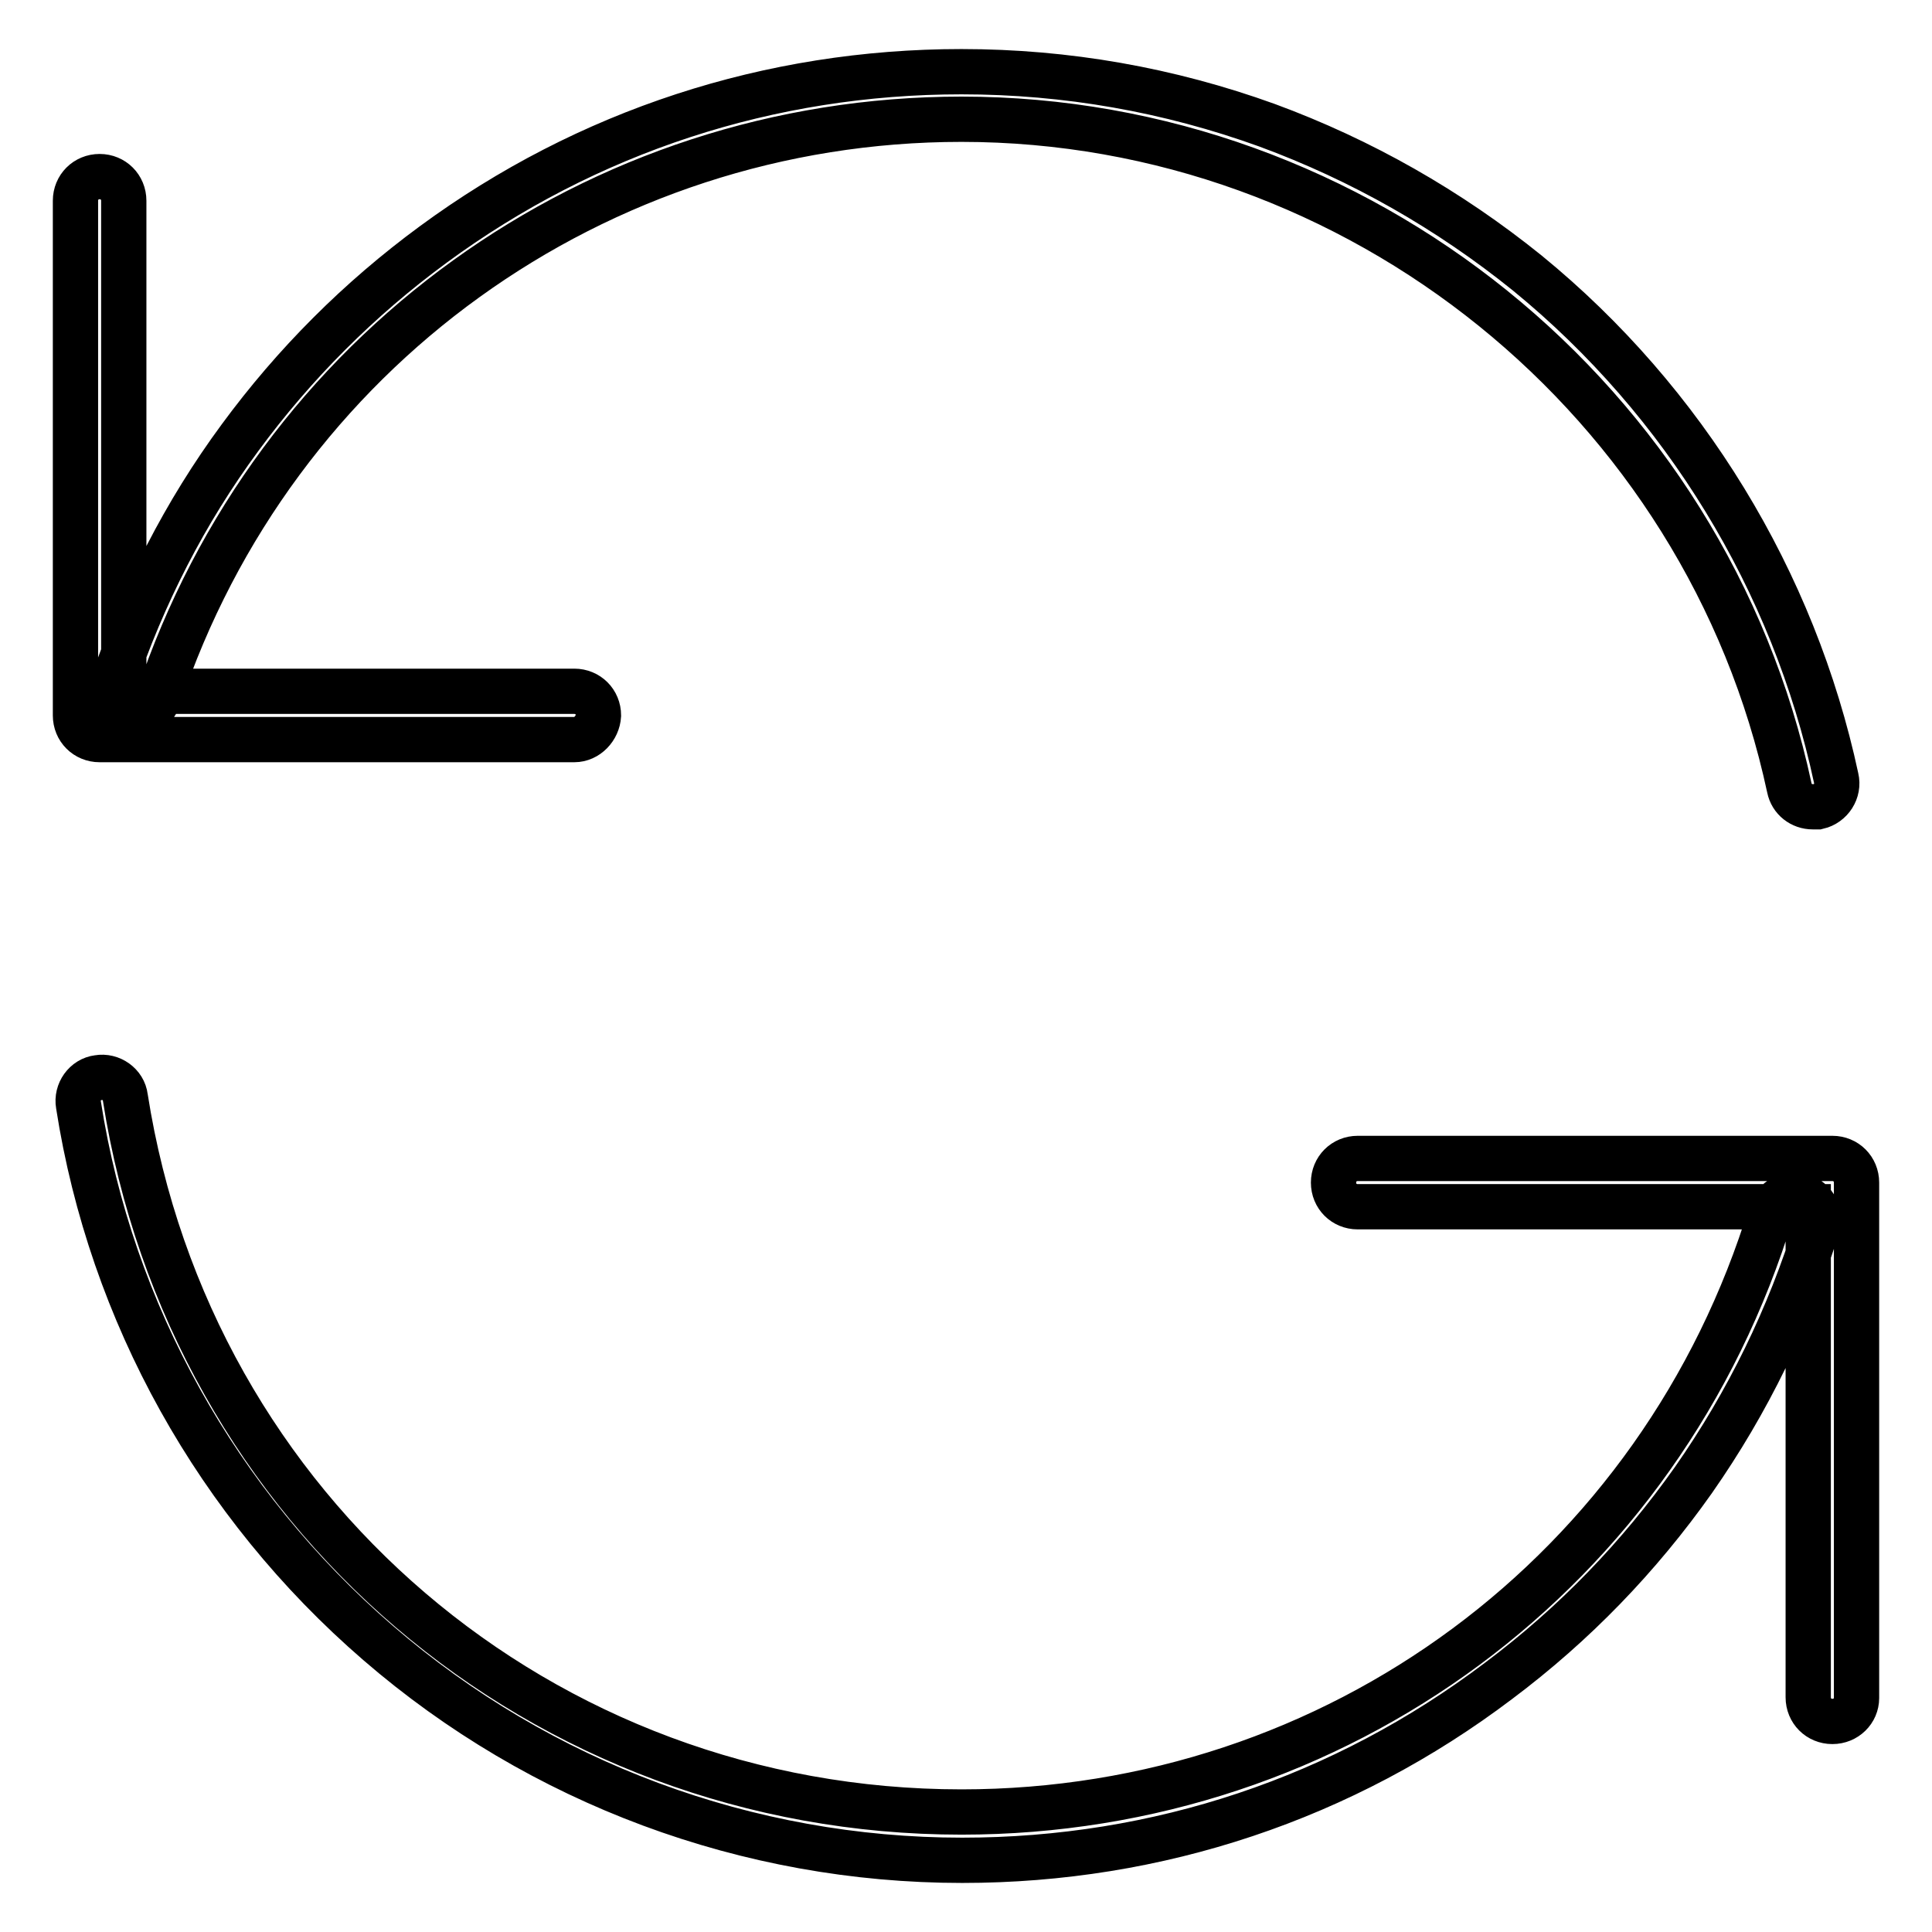
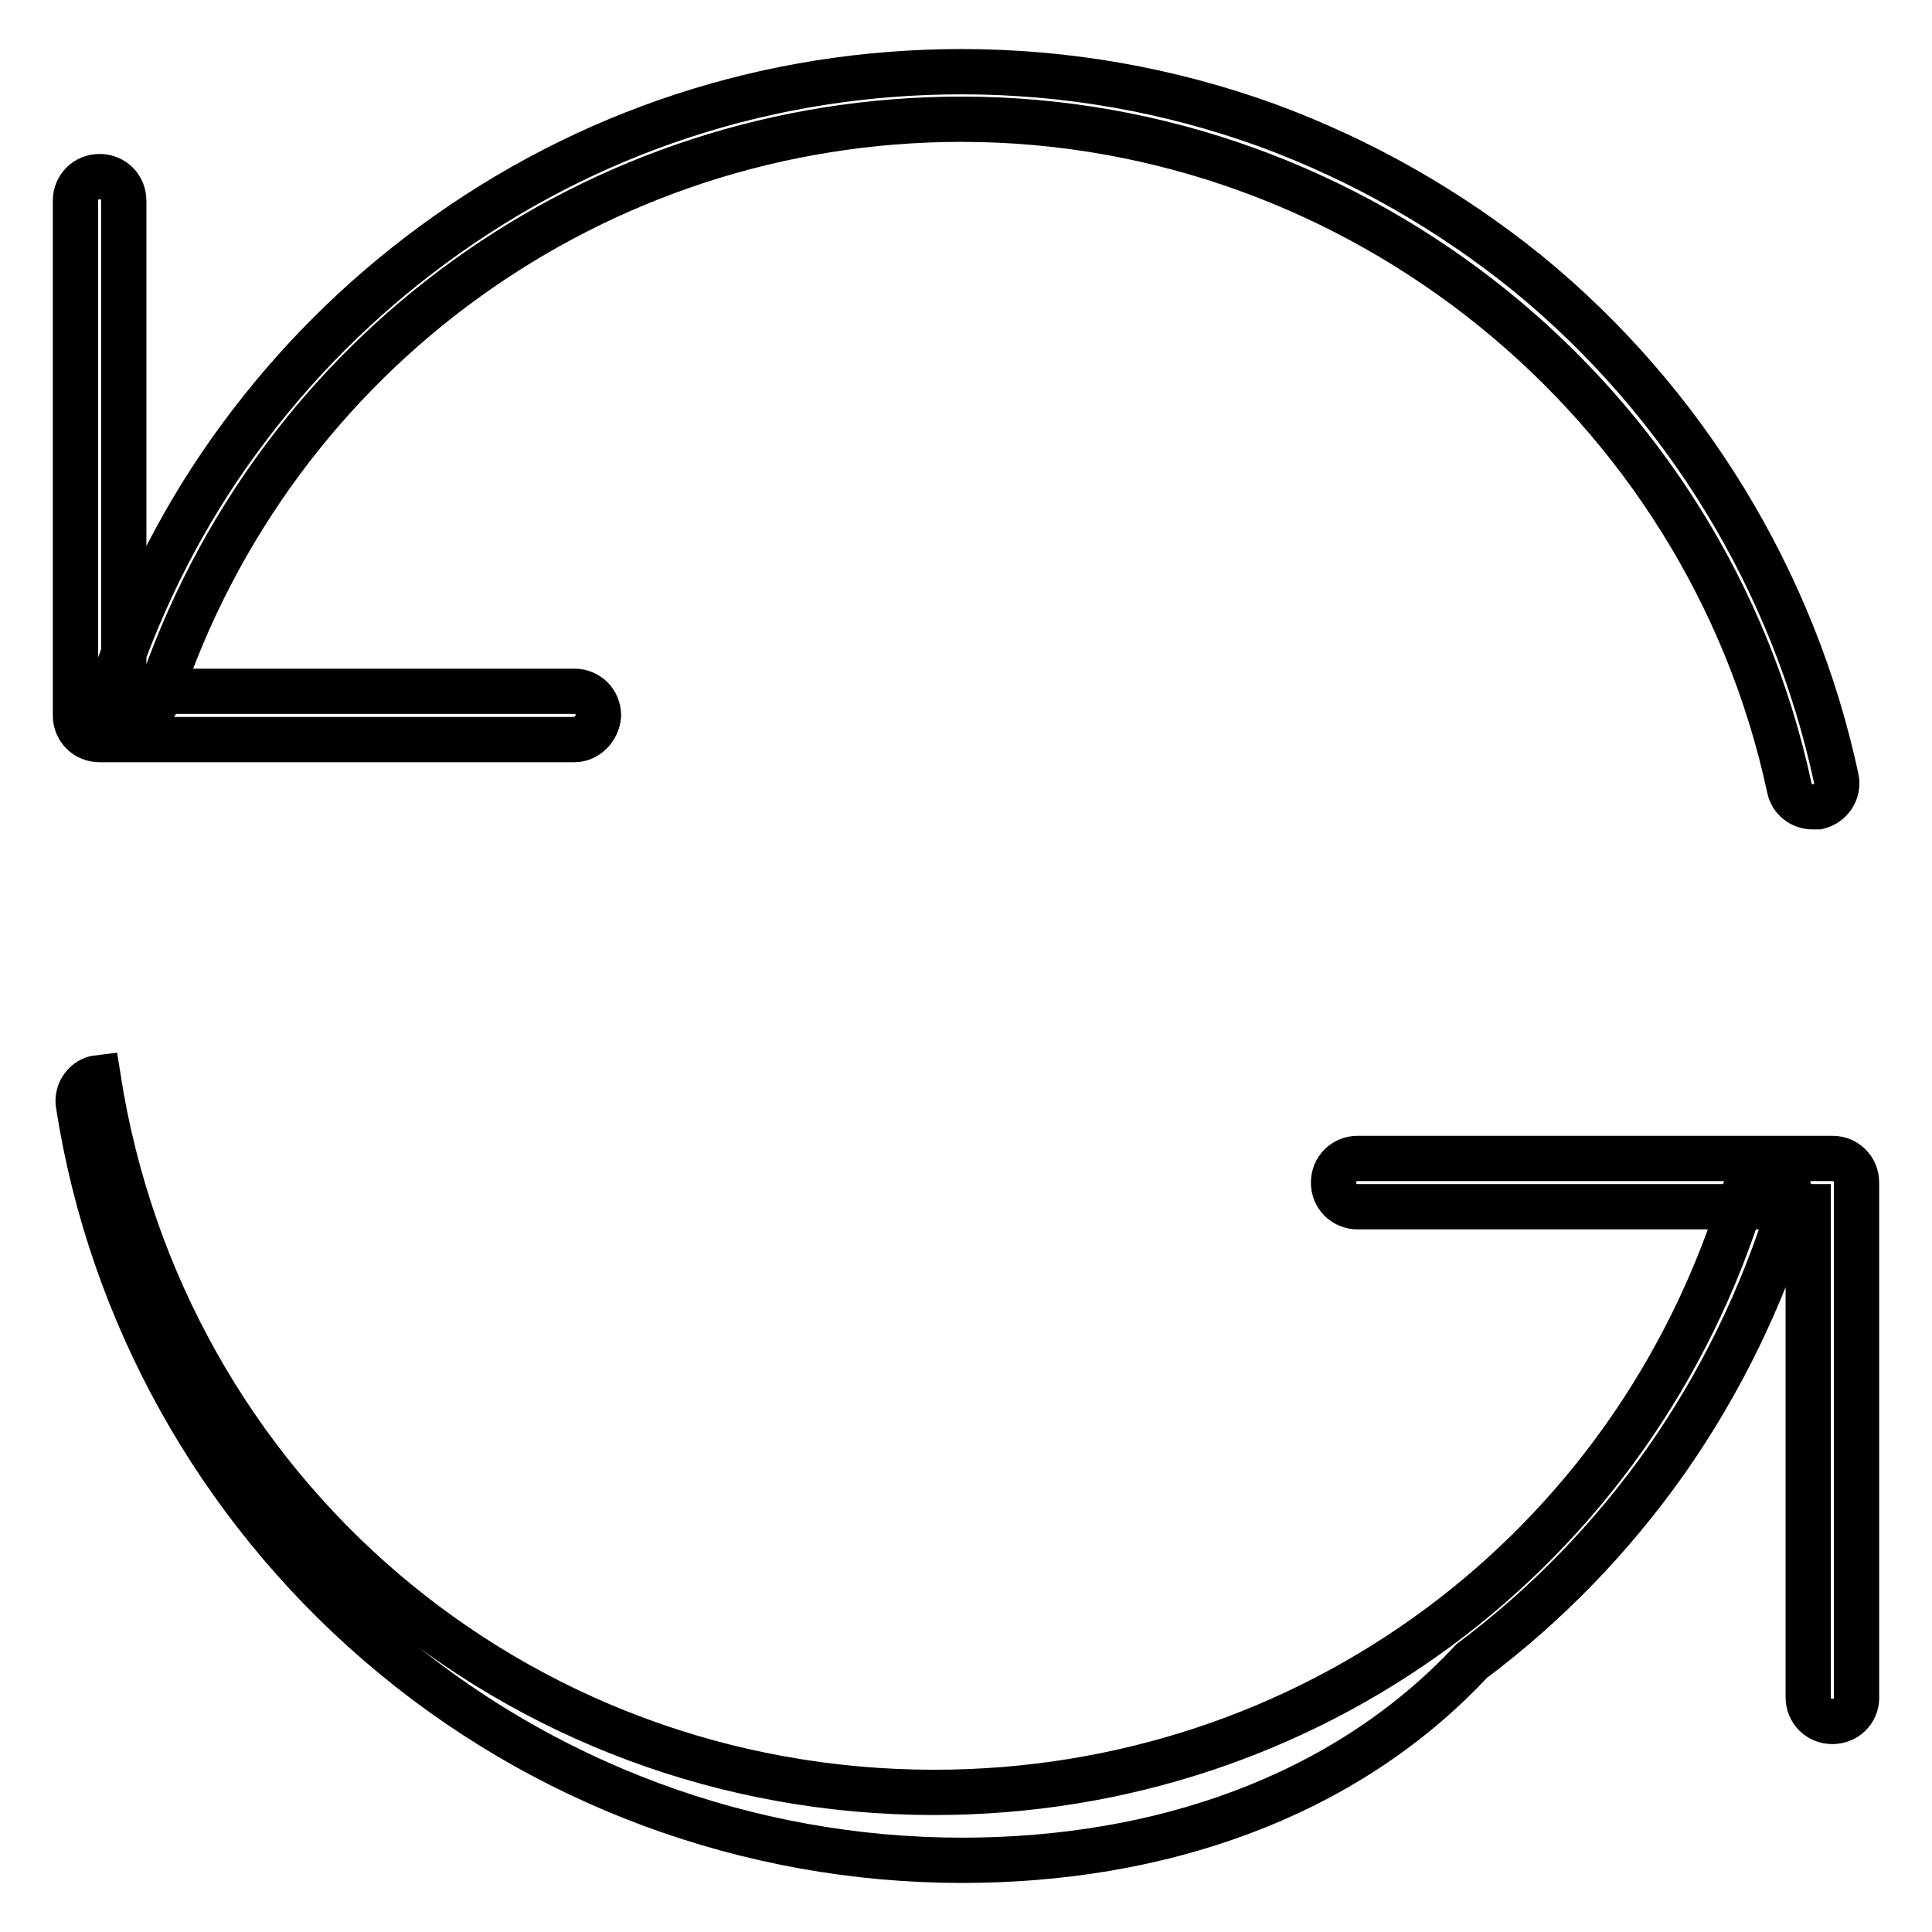
<svg xmlns="http://www.w3.org/2000/svg" version="1.1" x="0px" y="0px" viewBox="0 0 256 256" enable-background="new 0 0 256 256" xml:space="preserve">
  <g>
-     <path stroke-width="6" fill-opacity="0" stroke="#000000" d="M242.8,228.1c-1.8,0-3.2-1.4-3.2-3.2v-65h-59.7c-1.8,0-3.2-1.4-3.2-3.2c0-1.8,1.4-3.2,3.2-3.2h62.9 c1.8,0,3.2,1.4,3.2,3.2V225C246,226.7,244.6,228.1,242.8,228.1z M76.1,98H13.2c-1.8,0-3.2-1.4-3.2-3.2V26.6c0-1.8,1.4-3.2,3.2-3.2 c1.8,0,3.2,1.4,3.2,3.2v65h59.7c1.8,0,3.2,1.4,3.2,3.2C79.2,96.5,77.8,98,76.1,98z M127.5,246.5c-28.4,0-55.9-10.2-77.4-28.8 c-21.3-18.4-35.4-43.7-39.7-71.3c-0.3-1.7,0.9-3.4,2.6-3.6c1.7-0.3,3.4,0.9,3.6,2.6c8.6,54.9,55.2,94.7,110.8,94.7 c49.7,0,92.8-31.9,107.3-79.5c0.5-1.7,2.3-2.6,4-2.1s2.6,2.3,2.1,4c-3.7,12-9.2,23.3-16.4,33.6c-7.2,10.2-15.8,19.1-25.8,26.6 C178,238.3,153.4,246.5,127.5,246.5z M240.2,106.9c-1.5,0-2.8-1-3.1-2.5c-11-51.3-57.1-88.6-109.7-88.6 c-48.4,0-91.1,30.8-106.4,76.7c-0.6,1.7-2.3,2.6-4,2c-1.7-0.6-2.6-2.3-2-4c3.9-11.6,9.5-22.6,16.8-32.5 c7.2-9.8,15.8-18.4,25.6-25.6c20.4-15,44.6-22.9,70-22.9c13.9,0,27.5,2.4,40.5,7.1c12.5,4.6,24.1,11.2,34.5,19.6 c20.8,17,35.3,40.8,40.9,66.9c0.4,1.7-0.7,3.4-2.4,3.8C240.7,106.9,240.5,106.9,240.2,106.9z" />
+     <path stroke-width="6" fill-opacity="0" stroke="#000000" d="M242.8,228.1c-1.8,0-3.2-1.4-3.2-3.2v-65h-59.7c-1.8,0-3.2-1.4-3.2-3.2c0-1.8,1.4-3.2,3.2-3.2h62.9 c1.8,0,3.2,1.4,3.2,3.2V225C246,226.7,244.6,228.1,242.8,228.1z M76.1,98H13.2c-1.8,0-3.2-1.4-3.2-3.2V26.6c0-1.8,1.4-3.2,3.2-3.2 c1.8,0,3.2,1.4,3.2,3.2v65h59.7c1.8,0,3.2,1.4,3.2,3.2C79.2,96.5,77.8,98,76.1,98z M127.5,246.5c-28.4,0-55.9-10.2-77.4-28.8 c-21.3-18.4-35.4-43.7-39.7-71.3c-0.3-1.7,0.9-3.4,2.6-3.6c8.6,54.9,55.2,94.7,110.8,94.7 c49.7,0,92.8-31.9,107.3-79.5c0.5-1.7,2.3-2.6,4-2.1s2.6,2.3,2.1,4c-3.7,12-9.2,23.3-16.4,33.6c-7.2,10.2-15.8,19.1-25.8,26.6 C178,238.3,153.4,246.5,127.5,246.5z M240.2,106.9c-1.5,0-2.8-1-3.1-2.5c-11-51.3-57.1-88.6-109.7-88.6 c-48.4,0-91.1,30.8-106.4,76.7c-0.6,1.7-2.3,2.6-4,2c-1.7-0.6-2.6-2.3-2-4c3.9-11.6,9.5-22.6,16.8-32.5 c7.2-9.8,15.8-18.4,25.6-25.6c20.4-15,44.6-22.9,70-22.9c13.9,0,27.5,2.4,40.5,7.1c12.5,4.6,24.1,11.2,34.5,19.6 c20.8,17,35.3,40.8,40.9,66.9c0.4,1.7-0.7,3.4-2.4,3.8C240.7,106.9,240.5,106.9,240.2,106.9z" />
  </g>
</svg>